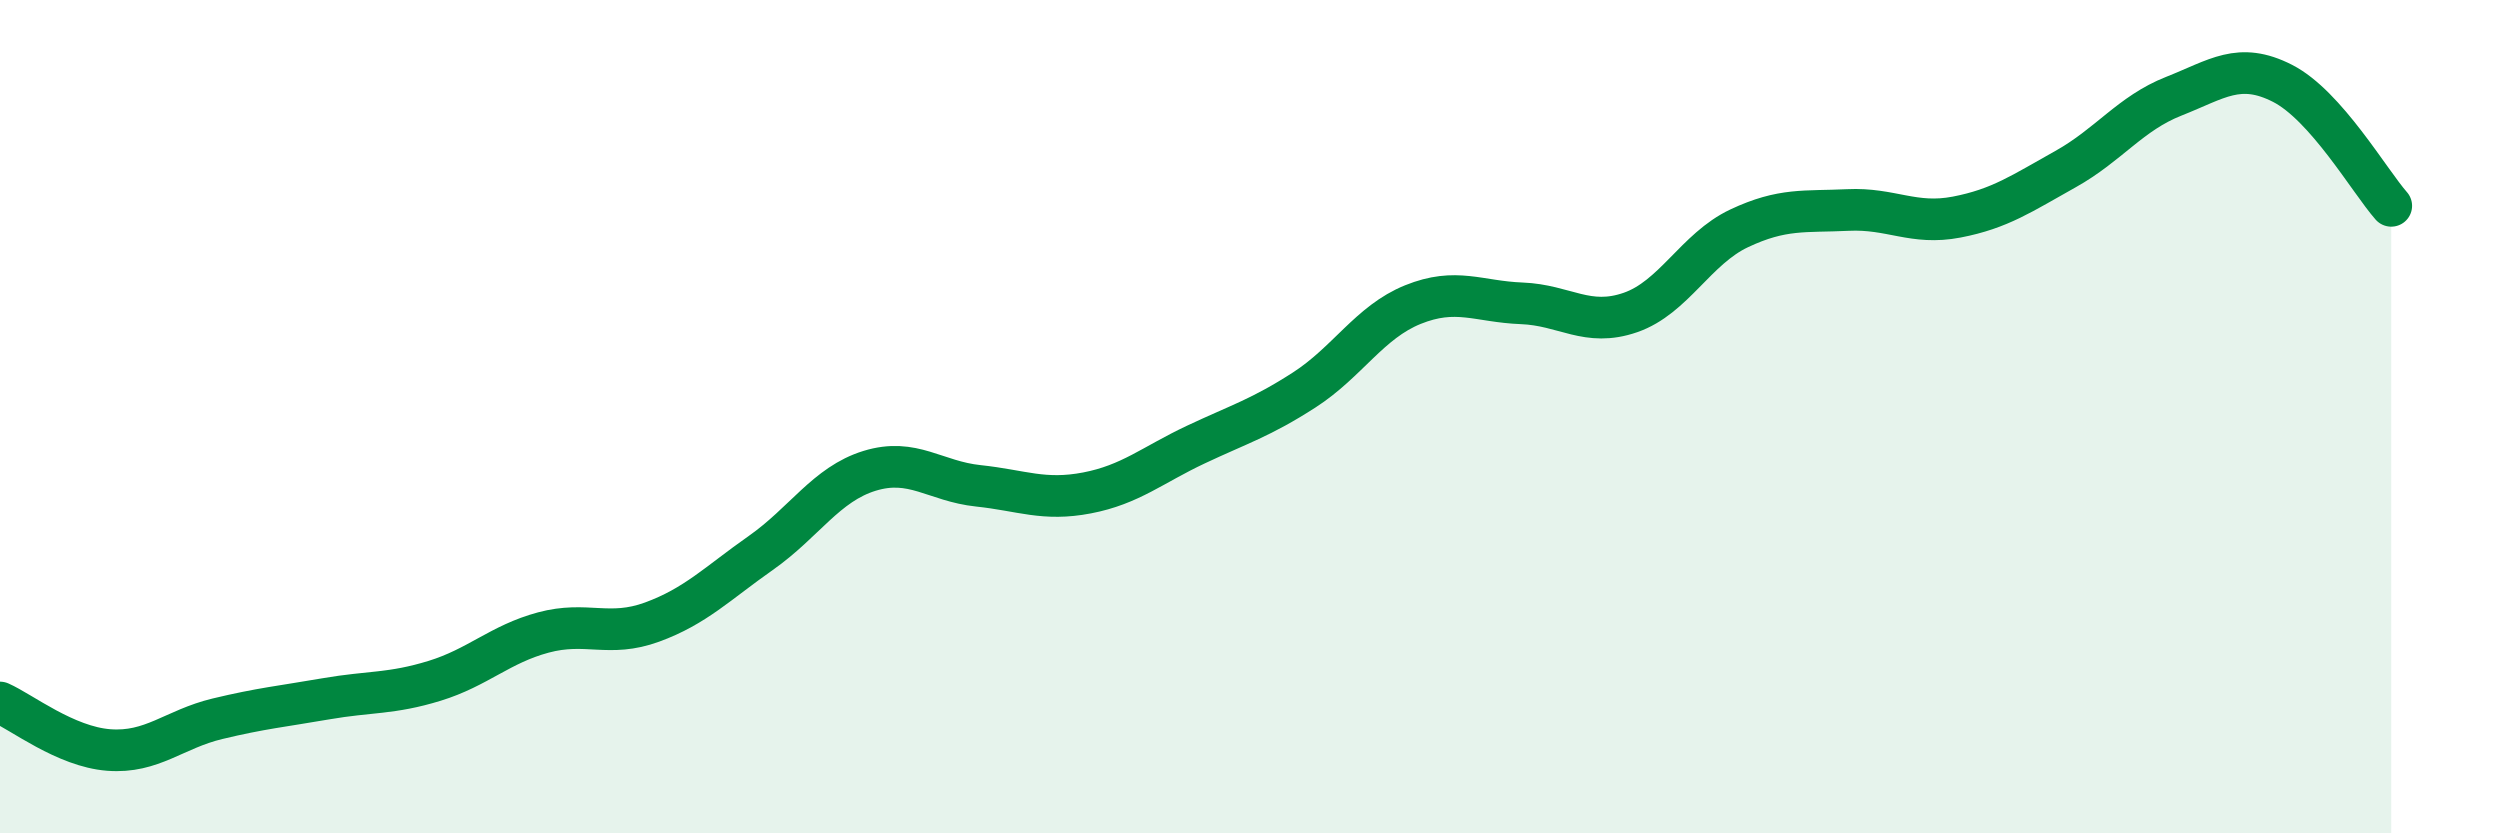
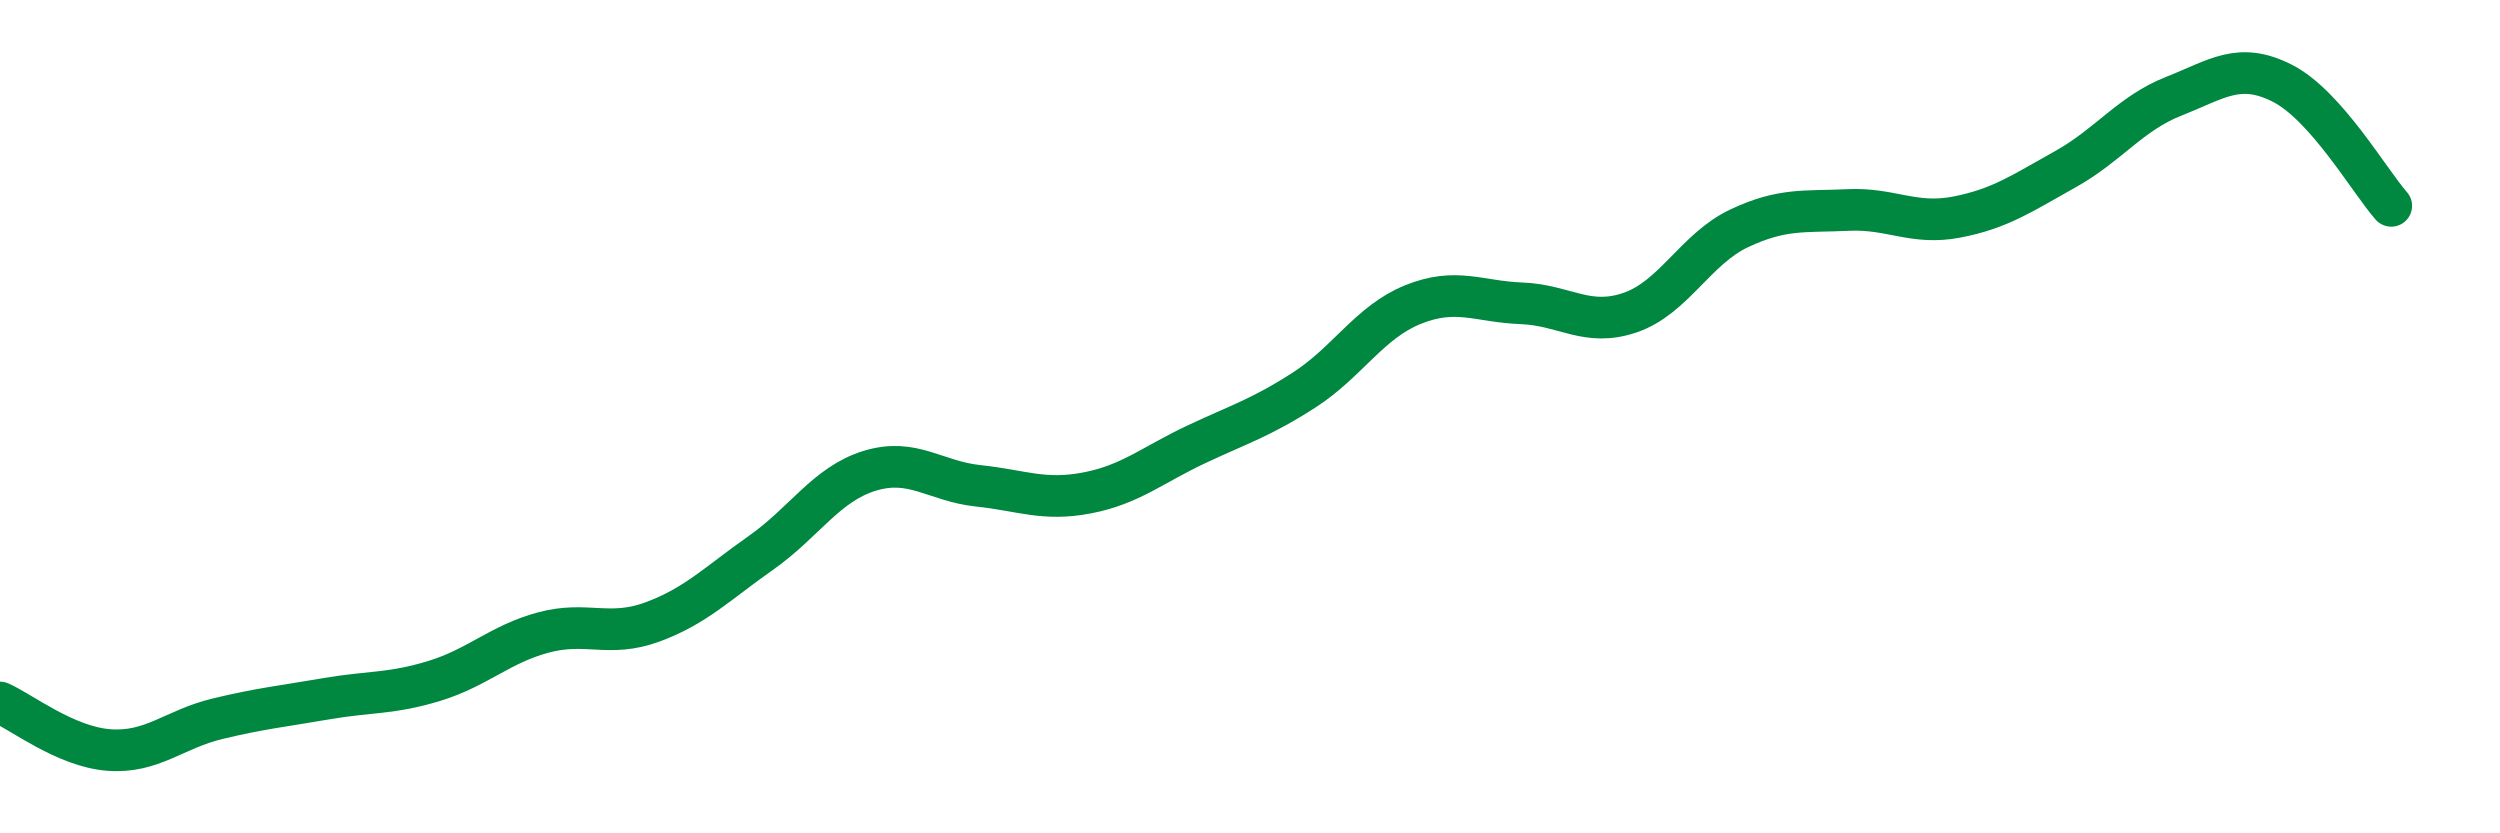
<svg xmlns="http://www.w3.org/2000/svg" width="60" height="20" viewBox="0 0 60 20">
-   <path d="M 0,16.86 C 0.52,17.09 1.57,17.92 2.61,18 C 3.65,18.08 4.18,17.5 5.22,17.25 C 6.26,17 6.79,16.95 7.83,16.77 C 8.87,16.59 9.39,16.66 10.43,16.34 C 11.47,16.02 12,15.46 13.04,15.18 C 14.08,14.9 14.61,15.31 15.65,14.93 C 16.69,14.55 17.22,14 18.26,13.27 C 19.3,12.54 19.83,11.62 20.87,11.3 C 21.91,10.98 22.44,11.55 23.48,11.66 C 24.52,11.77 25.05,12.03 26.09,11.83 C 27.13,11.63 27.66,11.16 28.7,10.67 C 29.74,10.18 30.26,10.03 31.3,9.36 C 32.34,8.69 32.87,7.73 33.91,7.31 C 34.95,6.89 35.48,7.24 36.52,7.28 C 37.56,7.32 38.09,7.86 39.13,7.5 C 40.17,7.14 40.7,5.97 41.74,5.48 C 42.78,4.99 43.31,5.09 44.35,5.04 C 45.39,4.99 45.92,5.41 46.96,5.21 C 48,5.01 48.53,4.64 49.57,4.06 C 50.61,3.48 51.13,2.72 52.17,2.31 C 53.21,1.9 53.74,1.47 54.78,2 C 55.82,2.53 56.87,4.35 57.39,4.94L57.39 20L0 20Z" fill="#008740" opacity="0.1" stroke-linecap="round" stroke-linejoin="round" />
  <path d="M 0,16.86 C 0.52,17.09 1.57,17.92 2.61,18 C 3.65,18.08 4.18,17.5 5.22,17.25 C 6.26,17 6.79,16.95 7.83,16.77 C 8.87,16.59 9.39,16.66 10.43,16.34 C 11.47,16.02 12,15.46 13.04,15.18 C 14.08,14.9 14.61,15.31 15.65,14.93 C 16.69,14.55 17.22,14 18.26,13.27 C 19.3,12.54 19.83,11.62 20.87,11.3 C 21.91,10.98 22.44,11.55 23.48,11.66 C 24.52,11.77 25.05,12.03 26.09,11.83 C 27.13,11.63 27.66,11.16 28.7,10.67 C 29.74,10.18 30.26,10.03 31.3,9.36 C 32.34,8.69 32.87,7.73 33.91,7.31 C 34.95,6.89 35.48,7.24 36.52,7.28 C 37.56,7.32 38.09,7.86 39.13,7.5 C 40.17,7.14 40.7,5.97 41.74,5.48 C 42.78,4.99 43.31,5.09 44.35,5.04 C 45.39,4.99 45.92,5.41 46.96,5.21 C 48,5.01 48.53,4.64 49.57,4.06 C 50.61,3.48 51.13,2.72 52.17,2.31 C 53.21,1.9 53.74,1.47 54.78,2 C 55.82,2.53 56.87,4.35 57.39,4.94" stroke="#008740" stroke-width="1" fill="none" stroke-linecap="round" stroke-linejoin="round" />
</svg>